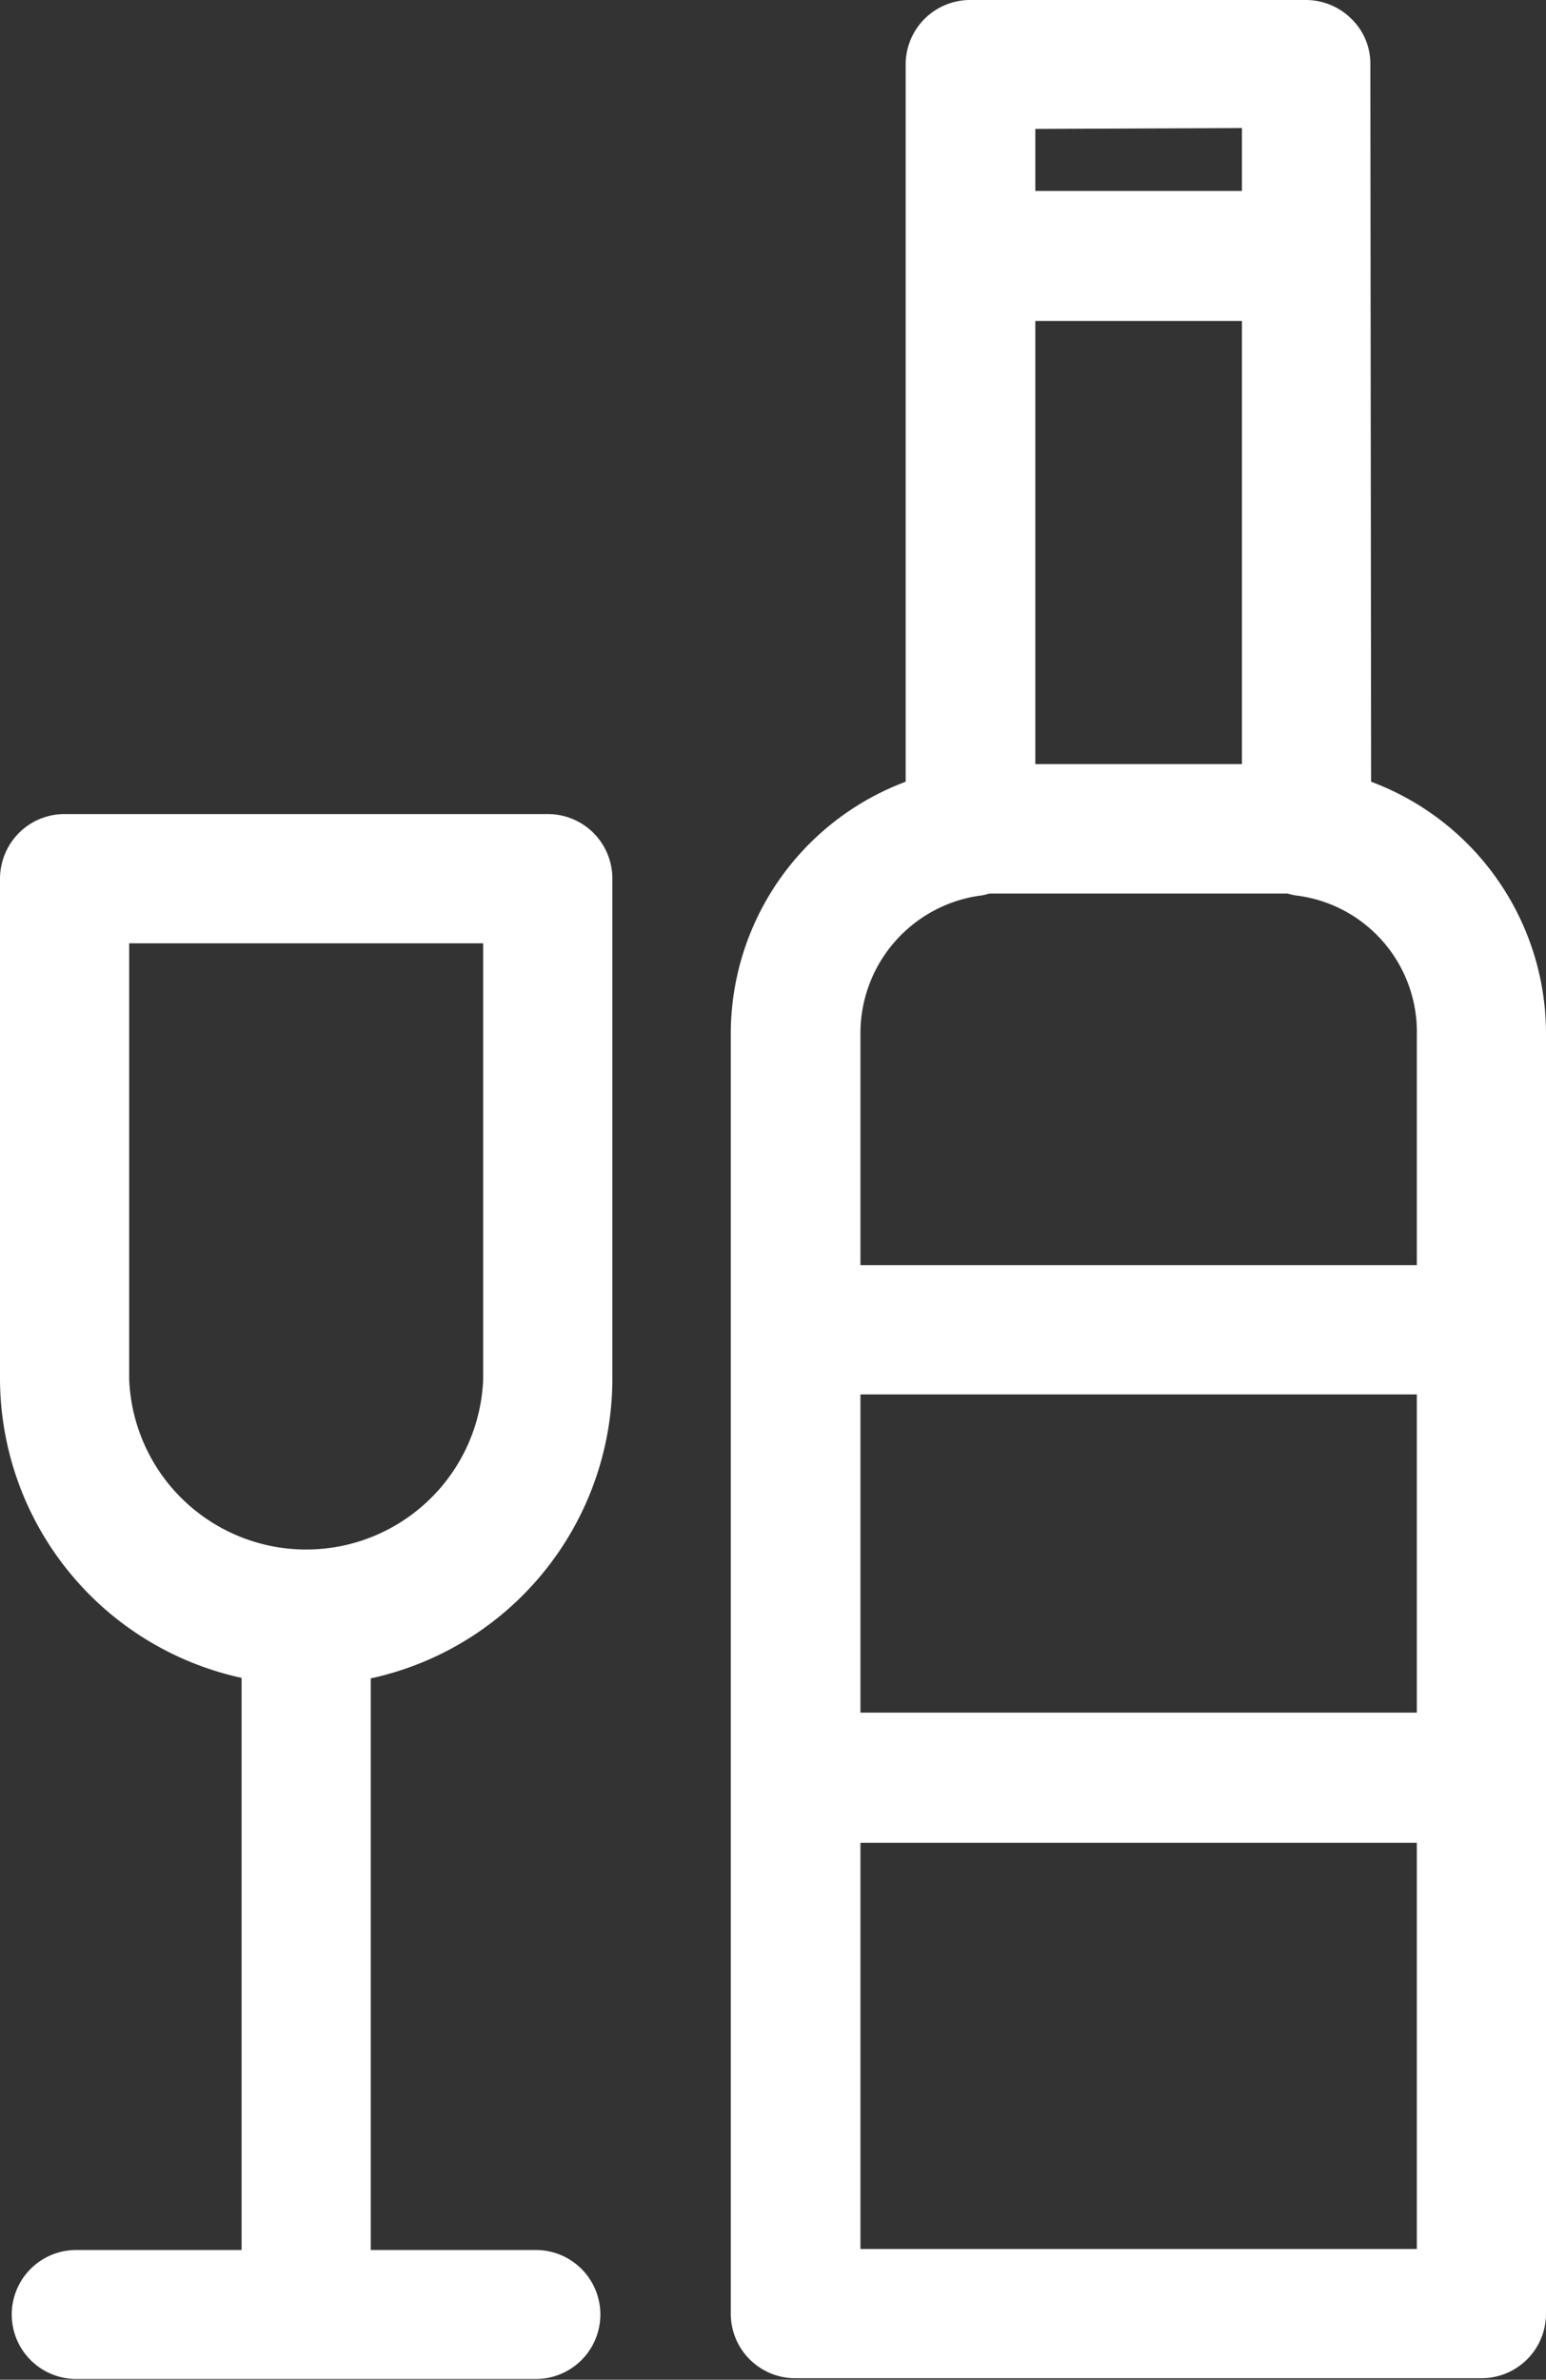
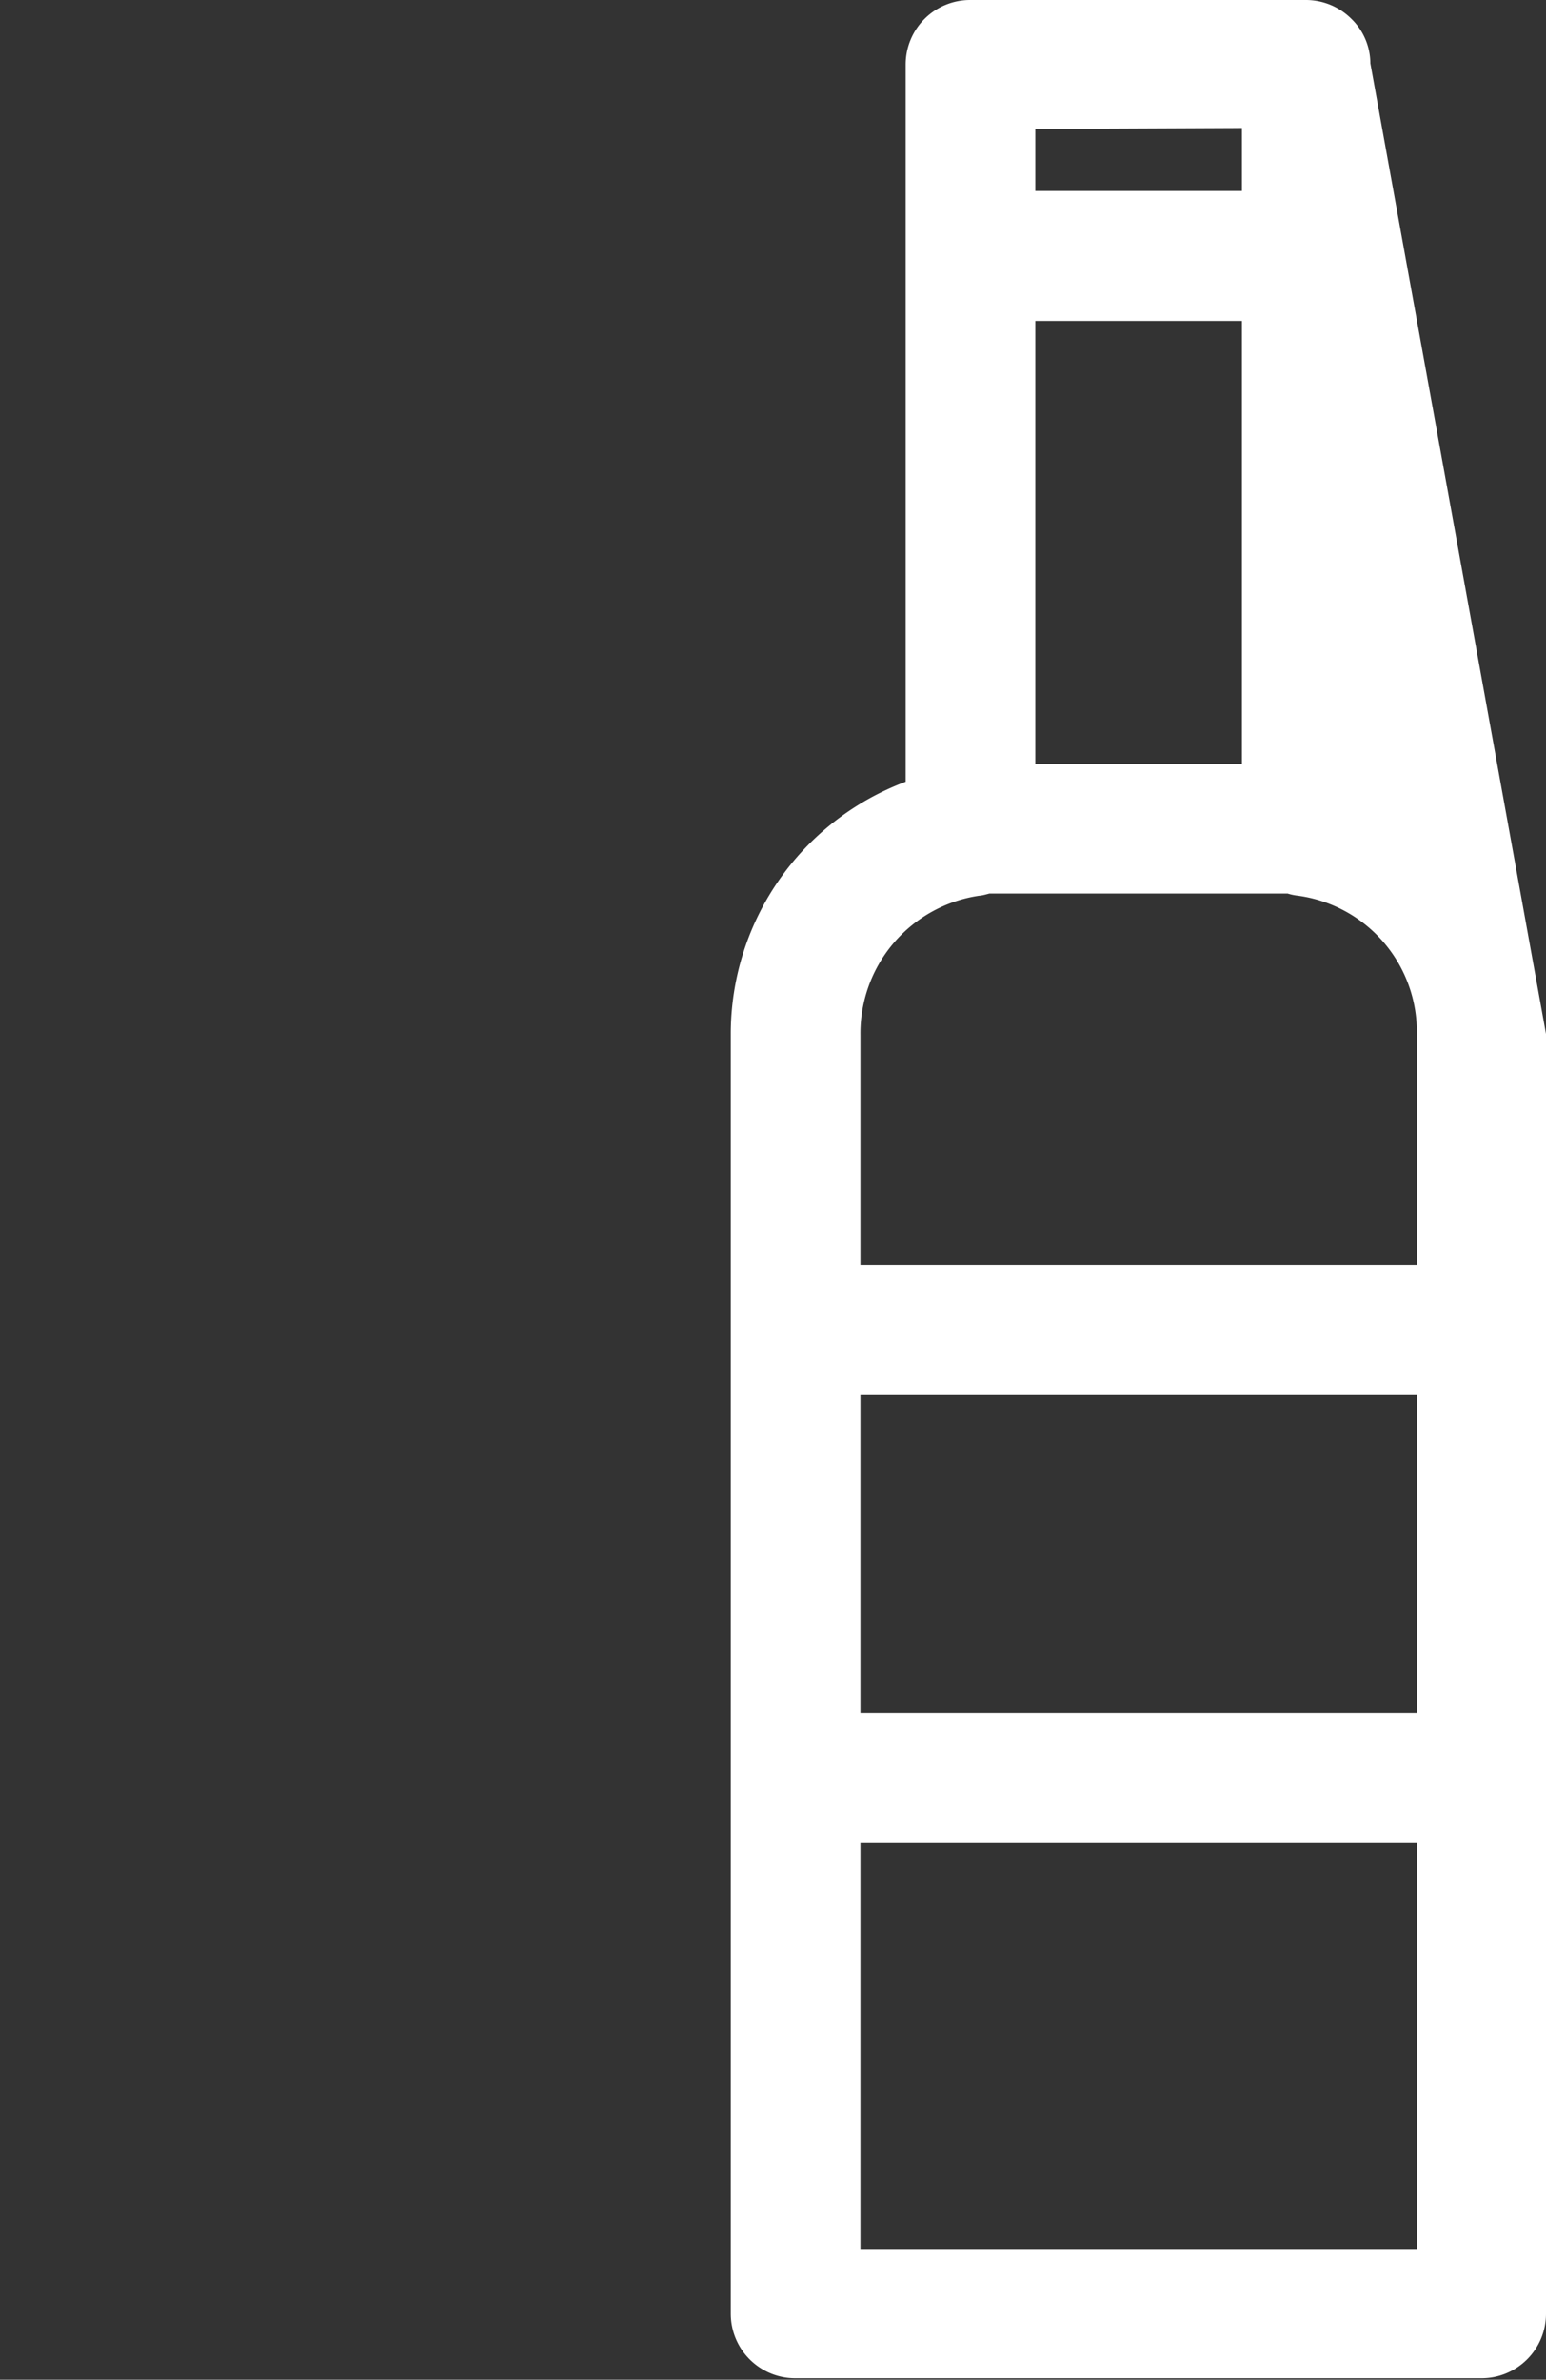
<svg xmlns="http://www.w3.org/2000/svg" id="Layer_1" data-name="Layer 1" viewBox="0 0 61.88 95.21">
  <rect x="0" y="0" width="61.88" height="95.21" fill="#333333" stroke="none" />
  <defs>
    <style>.cls-1{fill:#fff;stroke:#fff;stroke-miterlimit:10;}</style>
  </defs>
  <title>wine</title>
-   <path class="cls-1" d="M23.73,40.22H38.9V58.16a7.59,7.59,0,0,1-15.17,0Zm-4.17-2.08v20a11.78,11.78,0,0,0,9.67,11.56v23.8H22.11a2.08,2.08,0,1,0,0,4.16h18.4a2.08,2.08,0,1,0,0-4.16H33.4V69.72a11.77,11.77,0,0,0,9.67-11.56v-20A2.08,2.08,0,0,0,41,36.05H21.64a2.08,2.08,0,0,0-1.47.61,2.11,2.11,0,0,0-.61,1.48Z" transform="translate(-19.06 -2.98)" />
-   <path class="cls-1" d="M76.27,44.39V54.1H53V44.39a6.06,6.06,0,0,1,5.2-6.07c.09,0,.31-.07.4-.09h0l.46,0H70.22l.46,0a1.7,1.7,0,0,0,.39.09,6,6,0,0,1,5.2,6.07ZM53,93.46V76.21H76.27V93.46ZM76.27,72H53V58.27H76.27Zm-7-64.4v3.52H60V7.64ZM60,15.32h9.27V34.05H60ZM73.41,5.56a2,2,0,0,0-.61-1.47,2.08,2.08,0,0,0-1.47-.61H57.89a2.08,2.08,0,0,0-2.08,2.08V34.61a10.27,10.27,0,0,0-7,9.78V95.55a2.08,2.08,0,0,0,2.09,2.08H78.35a2.08,2.08,0,0,0,2.09-2.08V44.39a10.26,10.26,0,0,0-7-9.78Z" transform="translate(-19.06 -2.98)" />
+   <path class="cls-1" d="M76.27,44.39V54.1H53V44.39a6.06,6.06,0,0,1,5.2-6.07c.09,0,.31-.07.4-.09h0l.46,0H70.22l.46,0a1.7,1.7,0,0,0,.39.09,6,6,0,0,1,5.2,6.07ZM53,93.46V76.21H76.27V93.46ZM76.27,72H53V58.27H76.27Zm-7-64.4v3.52H60V7.64ZM60,15.32h9.27V34.05H60ZM73.41,5.56a2,2,0,0,0-.61-1.47,2.08,2.08,0,0,0-1.47-.61H57.89a2.08,2.08,0,0,0-2.08,2.08V34.61a10.27,10.27,0,0,0-7,9.78V95.55a2.08,2.08,0,0,0,2.09,2.08H78.35a2.08,2.08,0,0,0,2.09-2.08V44.39Z" transform="translate(-19.06 -2.98)" />
</svg>